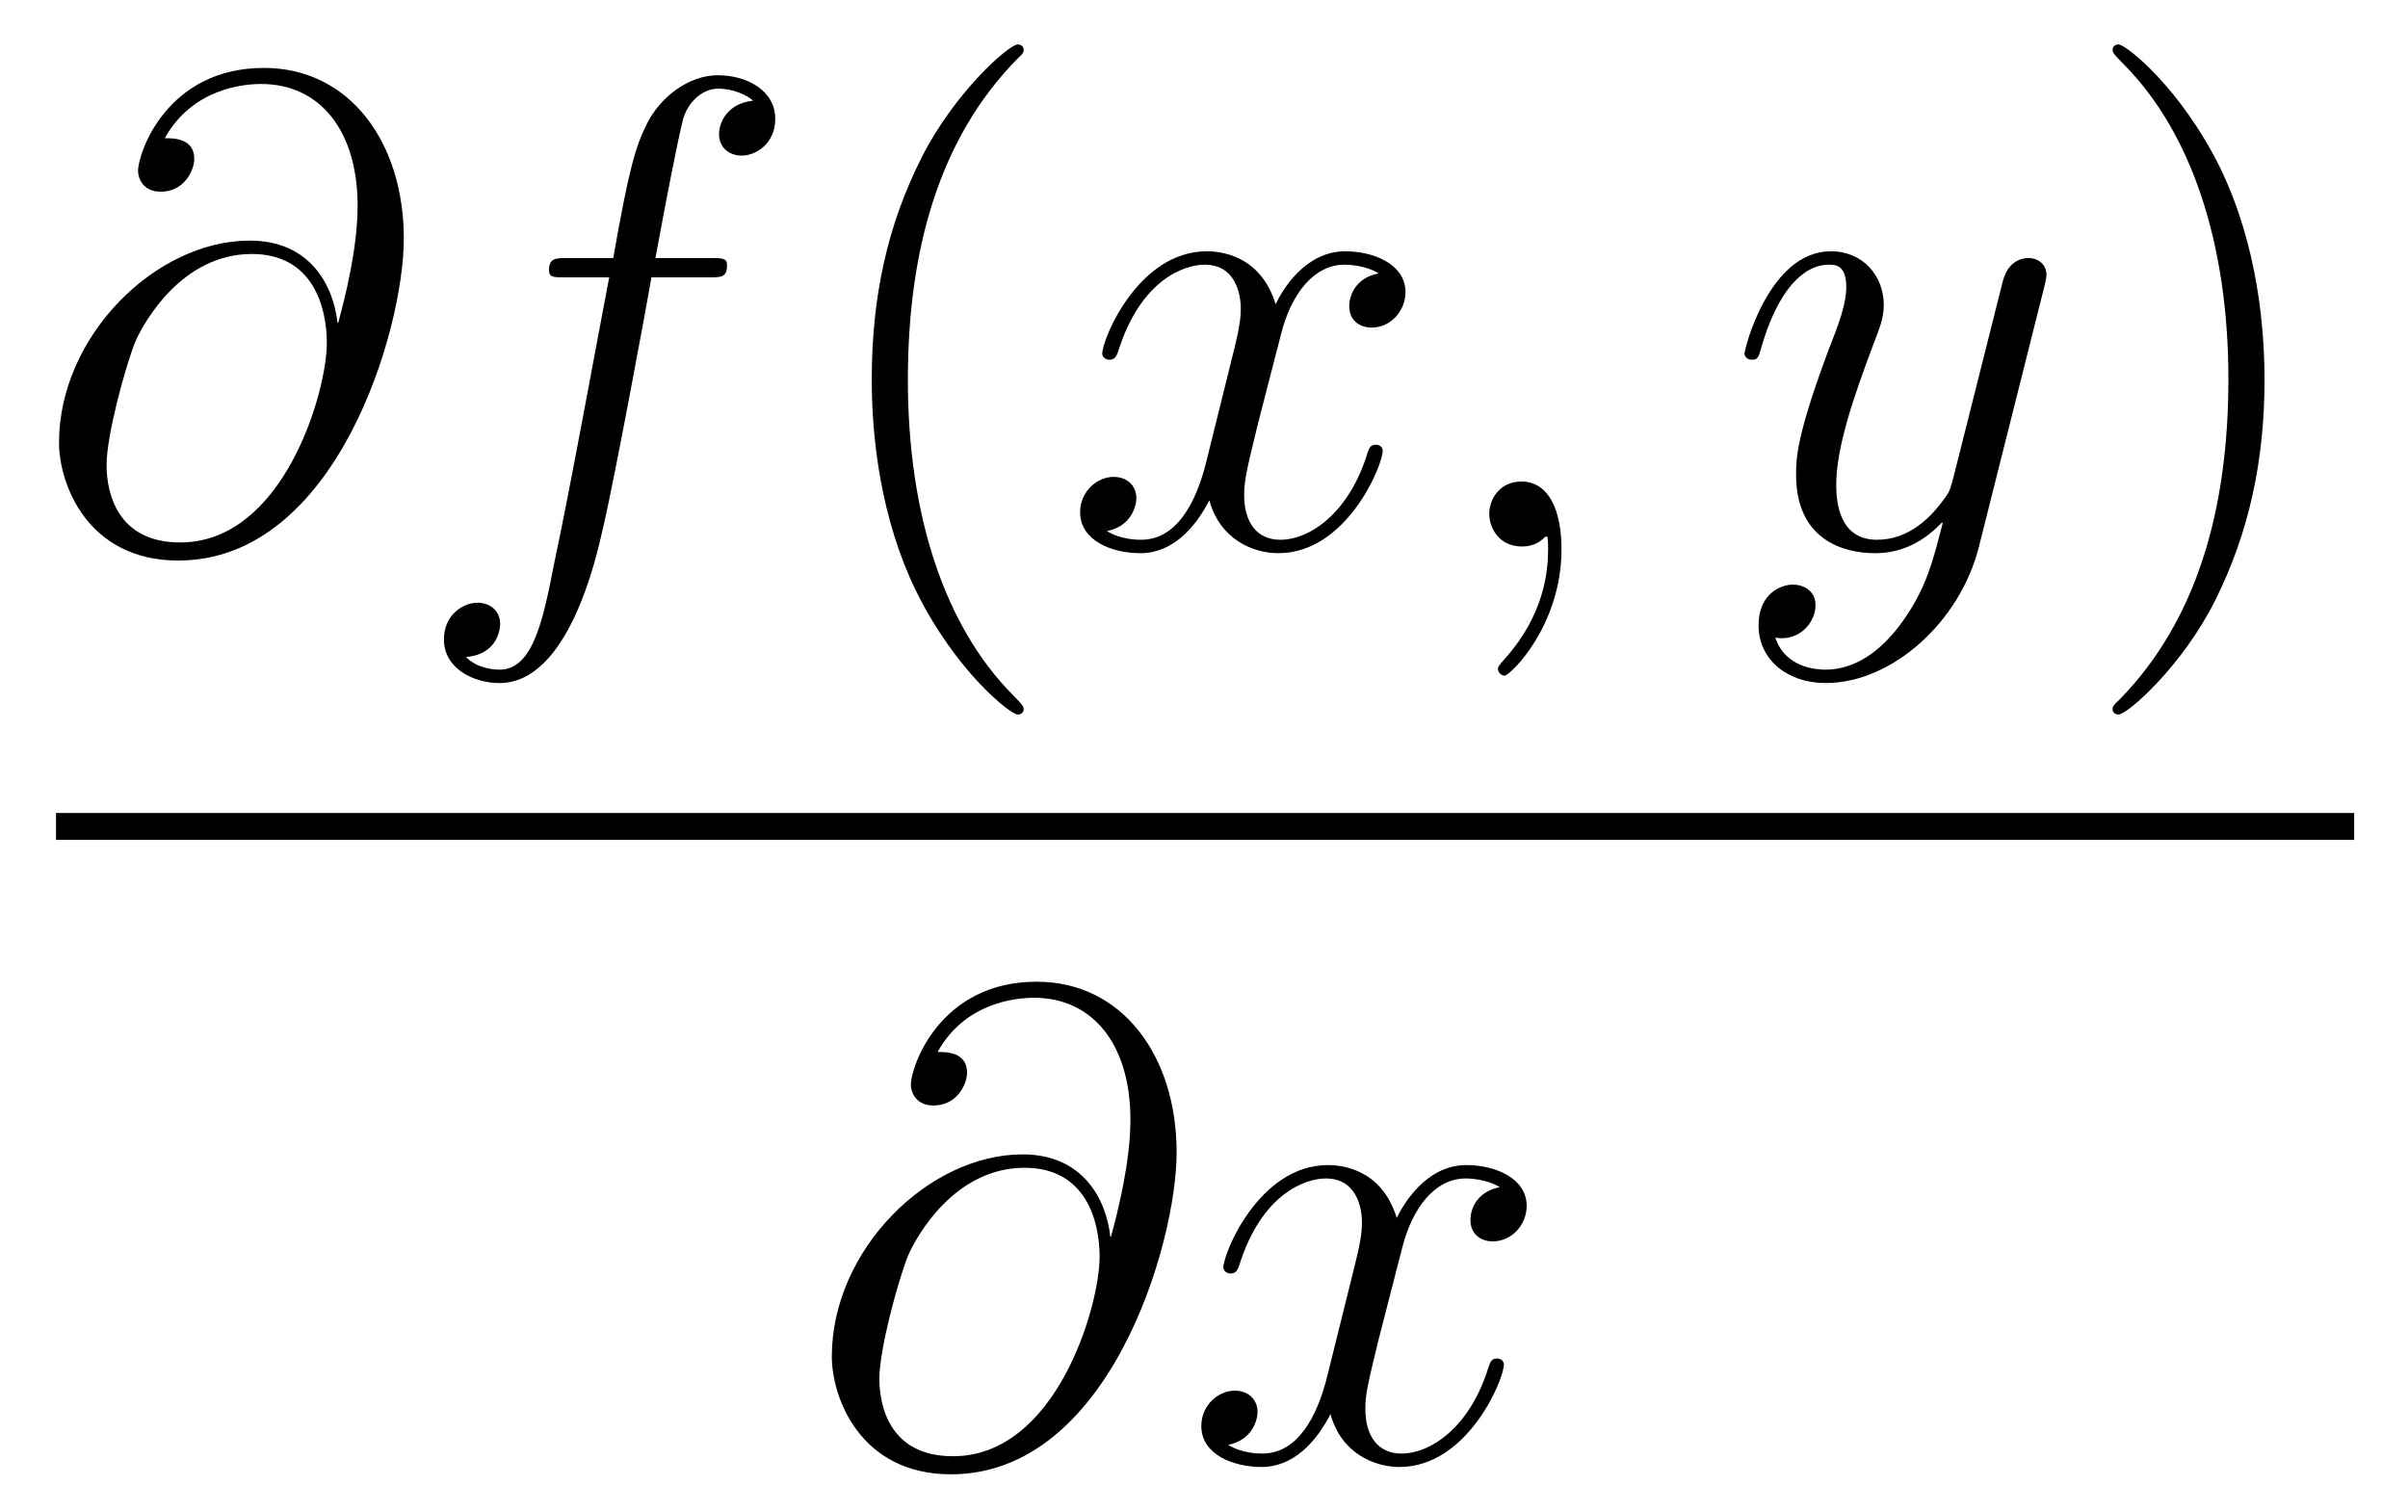
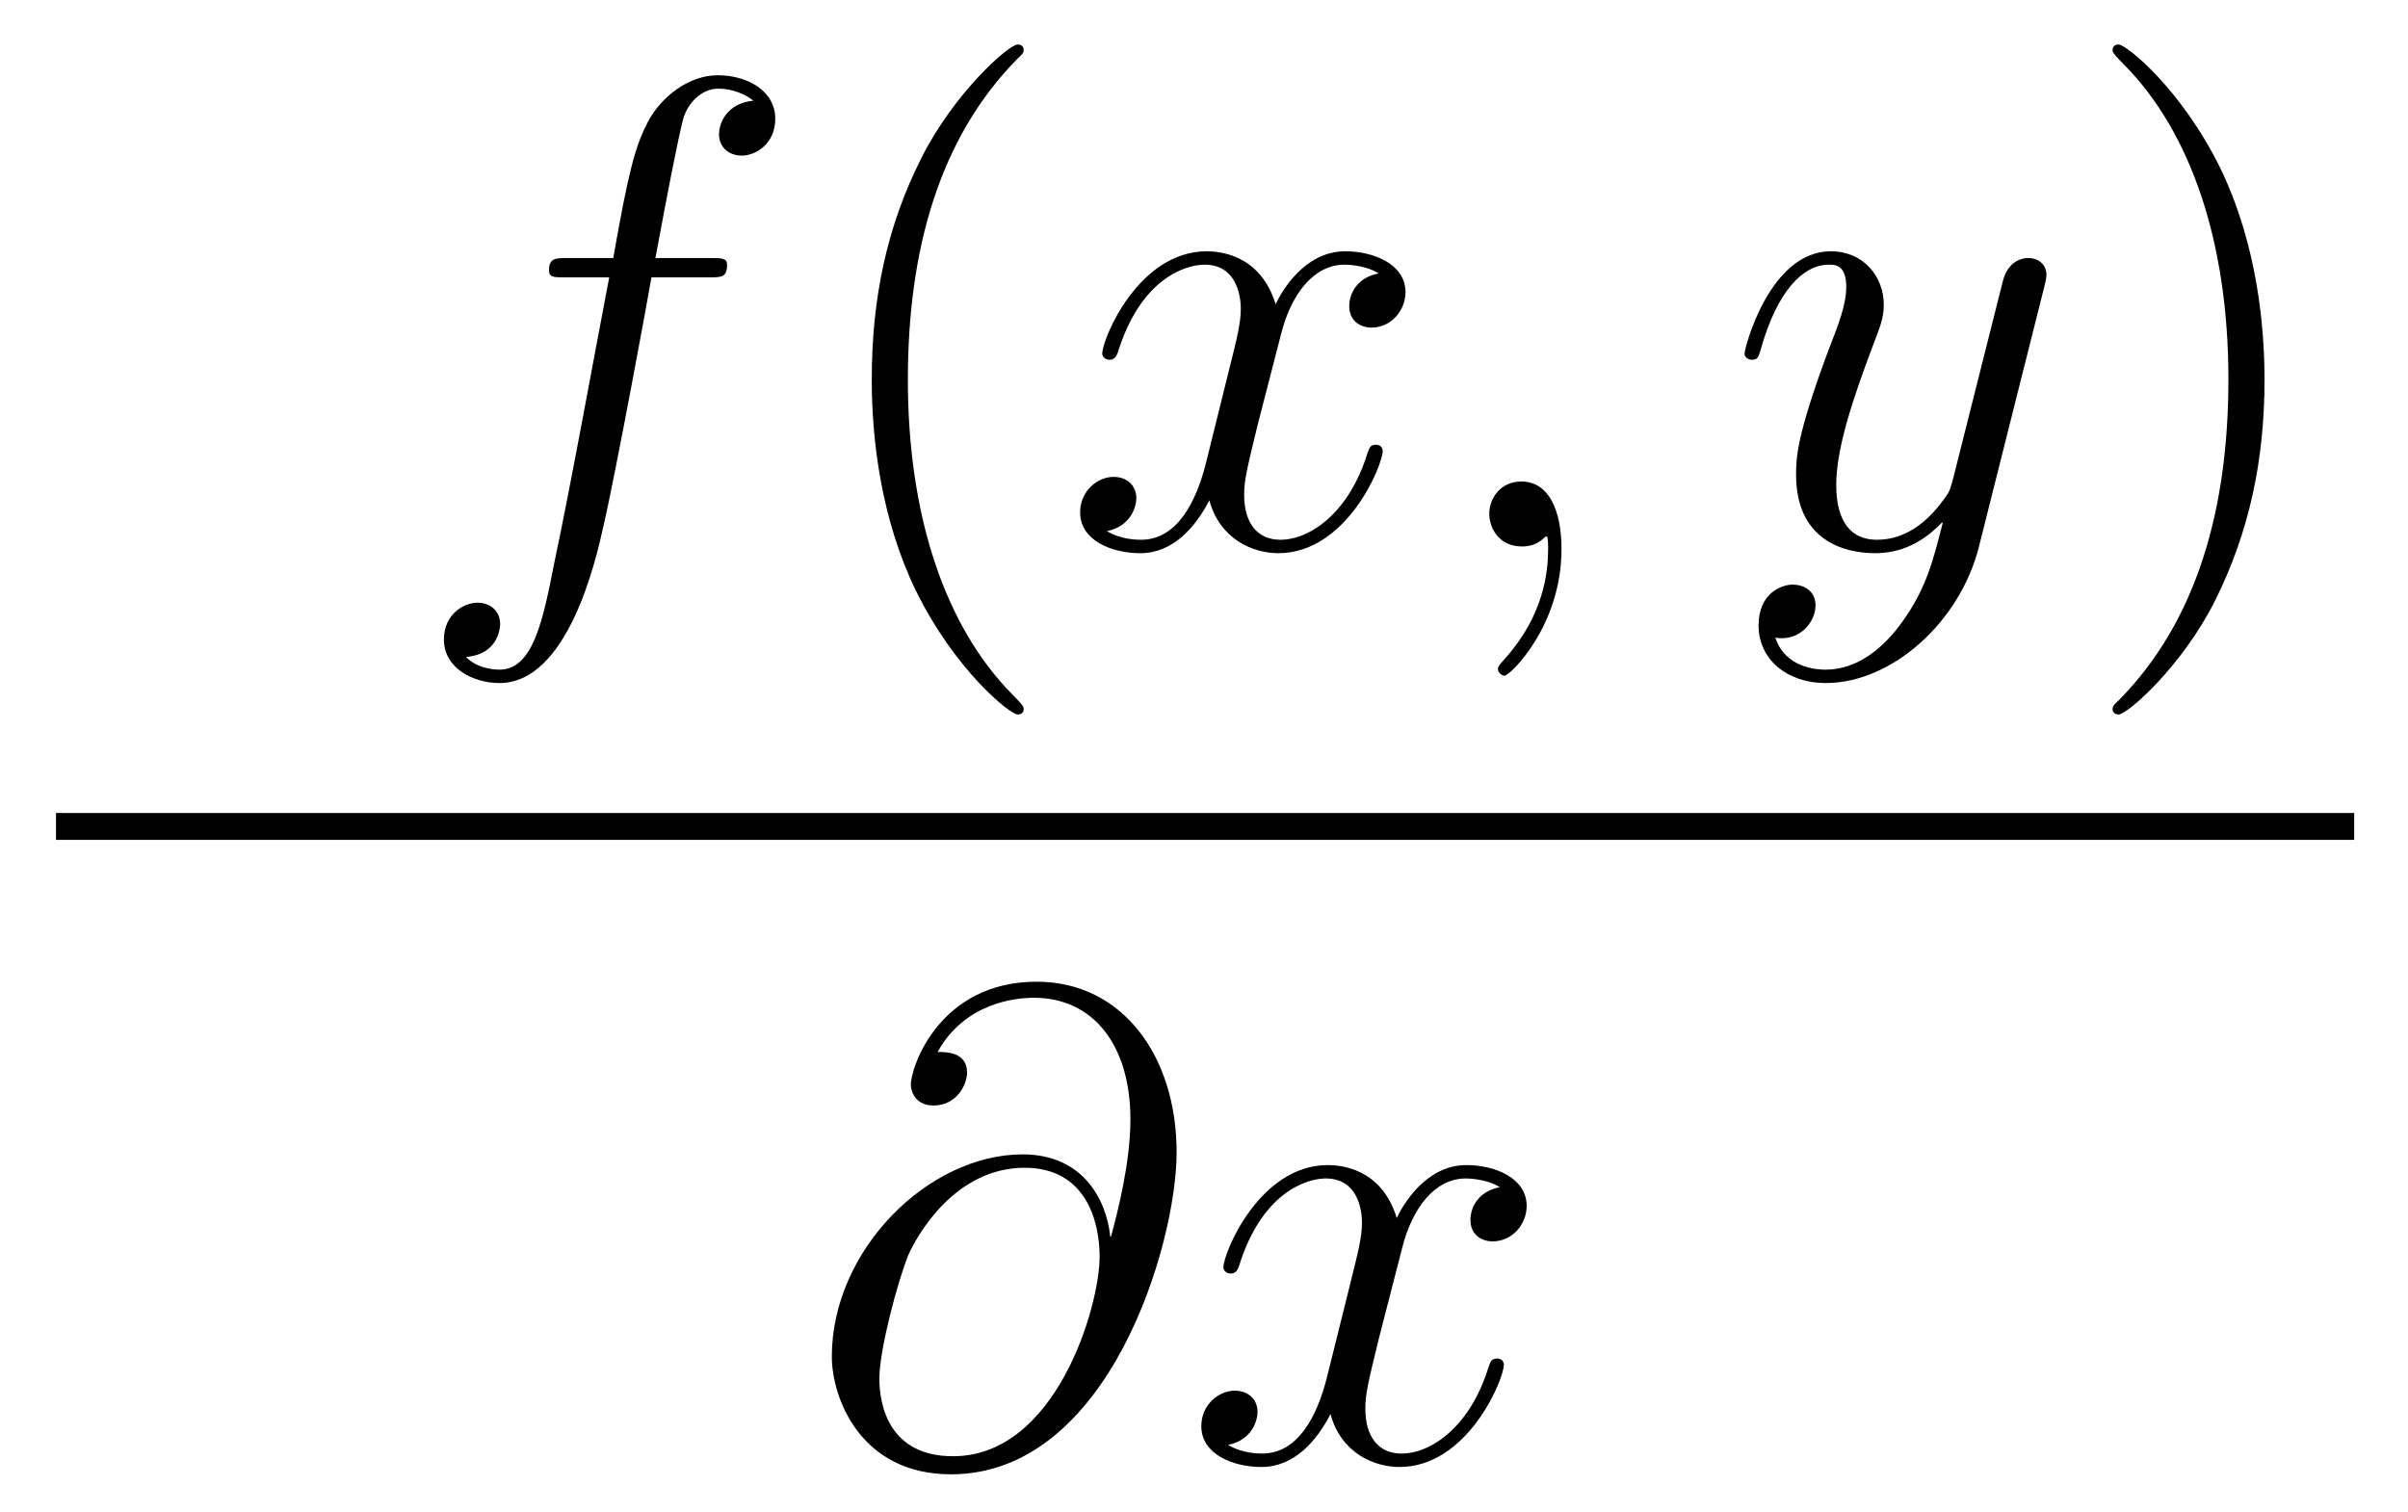
<svg xmlns="http://www.w3.org/2000/svg" height="27pt" version="1.1" viewBox="0 -27 43 27" width="43pt">
  <g id="page1">
    <g transform="matrix(1 0 0 1 -129 640)">
-       <path d="M135.027 -661.233C134.955 -661.902 134.537 -662.703 133.461 -662.703C131.776 -662.703 130.054 -660.993 130.054 -659.093C130.054 -658.364 130.556 -656.989 132.182 -656.989C135.003 -656.989 136.211 -661.101 136.211 -662.739C136.211 -664.46 135.242 -665.787 133.712 -665.787C131.979 -665.787 131.465 -664.269 131.465 -663.946C131.465 -663.839 131.537 -663.576 131.871 -663.576C132.29 -663.576 132.469 -663.958 132.469 -664.162C132.469 -664.532 132.098 -664.532 131.943 -664.532C132.433 -665.417 133.342 -665.5 133.664 -665.5C134.716 -665.5 135.386 -664.663 135.386 -663.325C135.386 -662.56 135.159 -661.675 135.039 -661.233H135.027ZM132.218 -657.312C131.094 -657.312 130.903 -658.196 130.903 -658.698C130.903 -659.224 131.238 -660.456 131.417 -660.898C131.573 -661.257 132.254 -662.464 133.497 -662.464C134.585 -662.464 134.836 -661.52 134.836 -660.874C134.836 -659.989 134.059 -657.312 132.218 -657.312Z" fill-rule="evenodd" />
      <path d="M141.649 -662.046C141.888 -662.046 141.983 -662.046 141.983 -662.273C141.983 -662.392 141.888 -662.392 141.672 -662.392H140.704C140.932 -663.623 141.099 -664.472 141.194 -664.855C141.266 -665.142 141.517 -665.417 141.828 -665.417C142.079 -665.417 142.33 -665.309 142.45 -665.202C141.983 -665.154 141.84 -664.807 141.84 -664.604C141.84 -664.365 142.019 -664.221 142.247 -664.221C142.486 -664.221 142.844 -664.424 142.844 -664.879C142.844 -665.381 142.342 -665.656 141.816 -665.656C141.302 -665.656 140.8 -665.273 140.561 -664.807C140.346 -664.388 140.226 -663.958 139.951 -662.392H139.15C138.923 -662.392 138.804 -662.392 138.804 -662.177C138.804 -662.046 138.875 -662.046 139.114 -662.046H139.879C139.664 -660.934 139.174 -658.232 138.899 -656.953C138.696 -655.913 138.517 -655.04 137.919 -655.04C137.883 -655.04 137.537 -655.04 137.321 -655.267C137.931 -655.315 137.931 -655.841 137.931 -655.853C137.931 -656.092 137.752 -656.236 137.525 -656.236C137.285 -656.236 136.927 -656.032 136.927 -655.578C136.927 -655.064 137.453 -654.801 137.919 -654.801C139.138 -654.801 139.64 -656.989 139.772 -657.587C139.987 -658.507 140.573 -661.687 140.633 -662.046H141.649Z" fill-rule="evenodd" />
      <path d="M147.28 -654.335C147.28 -654.371 147.28 -654.395 147.077 -654.598C145.882 -655.806 145.212 -657.778 145.212 -660.217C145.212 -662.536 145.774 -664.532 147.161 -665.943C147.28 -666.05 147.28 -666.074 147.28 -666.11C147.28 -666.182 147.22 -666.206 147.173 -666.206C147.017 -666.206 146.037 -665.345 145.451 -664.173C144.842 -662.966 144.567 -661.687 144.567 -660.217C144.567 -659.152 144.734 -657.73 145.355 -656.451C146.061 -655.017 147.041 -654.239 147.173 -654.239C147.22 -654.239 147.28 -654.263 147.28 -654.335Z" fill-rule="evenodd" />
      <path d="M153.62 -662.117C153.237 -662.046 153.094 -661.759 153.094 -661.532C153.094 -661.245 153.321 -661.149 153.488 -661.149C153.847 -661.149 154.098 -661.46 154.098 -661.782C154.098 -662.285 153.524 -662.512 153.022 -662.512C152.293 -662.512 151.886 -661.794 151.779 -661.567C151.504 -662.464 150.763 -662.512 150.548 -662.512C149.328 -662.512 148.683 -660.946 148.683 -660.683C148.683 -660.635 148.731 -660.575 148.814 -660.575C148.91 -660.575 148.934 -660.647 148.958 -660.695C149.364 -662.022 150.165 -662.273 150.512 -662.273C151.05 -662.273 151.157 -661.771 151.157 -661.484C151.157 -661.221 151.086 -660.946 150.942 -660.372L150.536 -658.734C150.356 -658.017 150.01 -657.36 149.376 -657.36C149.316 -657.36 149.018 -657.36 148.766 -657.515C149.197 -657.599 149.292 -657.957 149.292 -658.101C149.292 -658.34 149.113 -658.483 148.886 -658.483C148.599 -658.483 148.288 -658.232 148.288 -657.85C148.288 -657.348 148.85 -657.12 149.364 -657.12C149.938 -657.12 150.345 -657.575 150.595 -658.065C150.787 -657.36 151.385 -657.12 151.827 -657.12C153.046 -657.12 153.691 -658.687 153.691 -658.949C153.691 -659.009 153.644 -659.057 153.572 -659.057C153.465 -659.057 153.452 -658.997 153.417 -658.902C153.094 -657.85 152.4 -657.36 151.863 -657.36C151.444 -657.36 151.217 -657.67 151.217 -658.16C151.217 -658.423 151.265 -658.615 151.456 -659.404L151.875 -661.029C152.054 -661.747 152.46 -662.273 153.01 -662.273C153.034 -662.273 153.369 -662.273 153.62 -662.117ZM156.884 -657.192C156.884 -657.886 156.658 -658.4 156.167 -658.4C155.785 -658.4 155.594 -658.089 155.594 -657.826C155.594 -657.563 155.773 -657.24 156.179 -657.24C156.335 -657.24 156.466 -657.288 156.574 -657.395C156.598 -657.419 156.61 -657.419 156.622 -657.419C156.645 -657.419 156.645 -657.252 156.645 -657.192C156.645 -656.798 156.574 -656.021 155.88 -655.244C155.749 -655.1 155.749 -655.076 155.749 -655.053C155.749 -654.993 155.809 -654.933 155.868 -654.933C155.964 -654.933 156.884 -655.818 156.884 -657.192Z" fill-rule="evenodd" />
      <path d="M162.974 -655.901C162.651 -655.447 162.185 -655.04 161.599 -655.04C161.455 -655.04 160.881 -655.064 160.702 -655.614C160.738 -655.602 160.798 -655.602 160.822 -655.602C161.181 -655.602 161.42 -655.913 161.42 -656.188C161.42 -656.463 161.192 -656.559 161.013 -656.559C160.822 -656.559 160.403 -656.415 160.403 -655.829C160.403 -655.22 160.917 -654.801 161.599 -654.801C162.794 -654.801 164.001 -655.901 164.336 -657.228L165.508 -661.89C165.519 -661.95 165.544 -662.022 165.544 -662.093C165.544 -662.273 165.4 -662.392 165.221 -662.392C165.113 -662.392 164.862 -662.344 164.767 -661.986L163.882 -658.471C163.822 -658.256 163.822 -658.232 163.726 -658.101C163.487 -657.766 163.093 -657.36 162.519 -657.36C161.85 -657.36 161.79 -658.017 161.79 -658.34C161.79 -659.021 162.113 -659.942 162.435 -660.802C162.567 -661.149 162.639 -661.316 162.639 -661.555C162.639 -662.058 162.28 -662.512 161.694 -662.512C160.595 -662.512 160.152 -660.778 160.152 -660.683C160.152 -660.635 160.2 -660.575 160.284 -660.575C160.391 -660.575 160.403 -660.623 160.451 -660.79C160.738 -661.794 161.192 -662.273 161.659 -662.273C161.766 -662.273 161.969 -662.273 161.969 -661.878C161.969 -661.567 161.838 -661.221 161.659 -660.767C161.073 -659.2 161.073 -658.806 161.073 -658.519C161.073 -657.383 161.886 -657.12 162.483 -657.12C162.83 -657.12 163.26 -657.228 163.679 -657.67L163.691 -657.658C163.511 -656.953 163.392 -656.487 162.974 -655.901Z" fill-rule="evenodd" />
      <path d="M169.438 -660.217C169.438 -661.125 169.319 -662.607 168.65 -663.994C167.944 -665.428 166.964 -666.206 166.832 -666.206C166.785 -666.206 166.725 -666.182 166.725 -666.11C166.725 -666.074 166.725 -666.05 166.928 -665.847C168.124 -664.64 168.793 -662.667 168.793 -660.228C168.793 -657.909 168.231 -655.913 166.844 -654.502C166.725 -654.395 166.725 -654.371 166.725 -654.335C166.725 -654.263 166.785 -654.239 166.832 -654.239C166.988 -654.239 167.968 -655.1 168.554 -656.272C169.164 -657.491 169.438 -658.782 169.438 -660.217Z" fill-rule="evenodd" />
      <path d="M130 -652H171.039V-652.48H130" />
      <path d="M148.827 -644.913C148.755 -645.582 148.337 -646.383 147.261 -646.383C145.576 -646.383 143.854 -644.673 143.854 -642.773C143.854 -642.044 144.356 -640.669 145.982 -640.669C148.803 -640.669 150.011 -644.781 150.011 -646.419C150.011 -648.14 149.042 -649.467 147.512 -649.467C145.779 -649.467 145.265 -647.949 145.265 -647.626C145.265 -647.519 145.337 -647.256 145.671 -647.256C146.09 -647.256 146.269 -647.638 146.269 -647.842C146.269 -648.212 145.898 -648.212 145.743 -648.212C146.233 -649.097 147.142 -649.18 147.464 -649.18C148.516 -649.18 149.186 -648.343 149.186 -647.005C149.186 -646.24 148.959 -645.355 148.839 -644.913H148.827ZM146.018 -640.992C144.894 -640.992 144.703 -641.876 144.703 -642.378C144.703 -642.904 145.038 -644.136 145.217 -644.578C145.373 -644.937 146.054 -646.144 147.297 -646.144C148.385 -646.144 148.636 -645.2 148.636 -644.554C148.636 -643.669 147.859 -640.992 146.018 -640.992Z" fill-rule="evenodd" />
      <path d="M155.783 -645.797C155.401 -645.726 155.258 -645.439 155.258 -645.212C155.258 -644.925 155.485 -644.829 155.652 -644.829C156.011 -644.829 156.262 -645.14 156.262 -645.462C156.262 -645.965 155.688 -646.192 155.186 -646.192C154.457 -646.192 154.05 -645.474 153.942 -645.247C153.668 -646.144 152.926 -646.192 152.711 -646.192C151.492 -646.192 150.846 -644.626 150.846 -644.363C150.846 -644.315 150.894 -644.255 150.978 -644.255C151.073 -644.255 151.098 -644.327 151.121 -644.375C151.528 -645.702 152.329 -645.953 152.675 -645.953C153.213 -645.953 153.321 -645.451 153.321 -645.164C153.321 -644.901 153.249 -644.626 153.106 -644.052L152.699 -642.414C152.52 -641.697 152.173 -641.04 151.54 -641.04C151.48 -641.04 151.181 -641.04 150.93 -641.195C151.36 -641.279 151.456 -641.637 151.456 -641.781C151.456 -642.02 151.277 -642.163 151.05 -642.163C150.763 -642.163 150.452 -641.912 150.452 -641.53C150.452 -641.028 151.014 -640.8 151.528 -640.8C152.102 -640.8 152.508 -641.255 152.759 -641.745C152.95 -641.04 153.548 -640.8 153.99 -640.8C155.21 -640.8 155.855 -642.367 155.855 -642.629C155.855 -642.689 155.807 -642.737 155.736 -642.737C155.628 -642.737 155.616 -642.677 155.58 -642.582C155.258 -641.53 154.564 -641.04 154.026 -641.04C153.608 -641.04 153.381 -641.35 153.381 -641.84C153.381 -642.103 153.428 -642.295 153.62 -643.084L154.038 -644.709C154.218 -645.427 154.624 -645.953 155.174 -645.953C155.198 -645.953 155.532 -645.953 155.783 -645.797Z" fill-rule="evenodd" />
    </g>
  </g>
</svg>